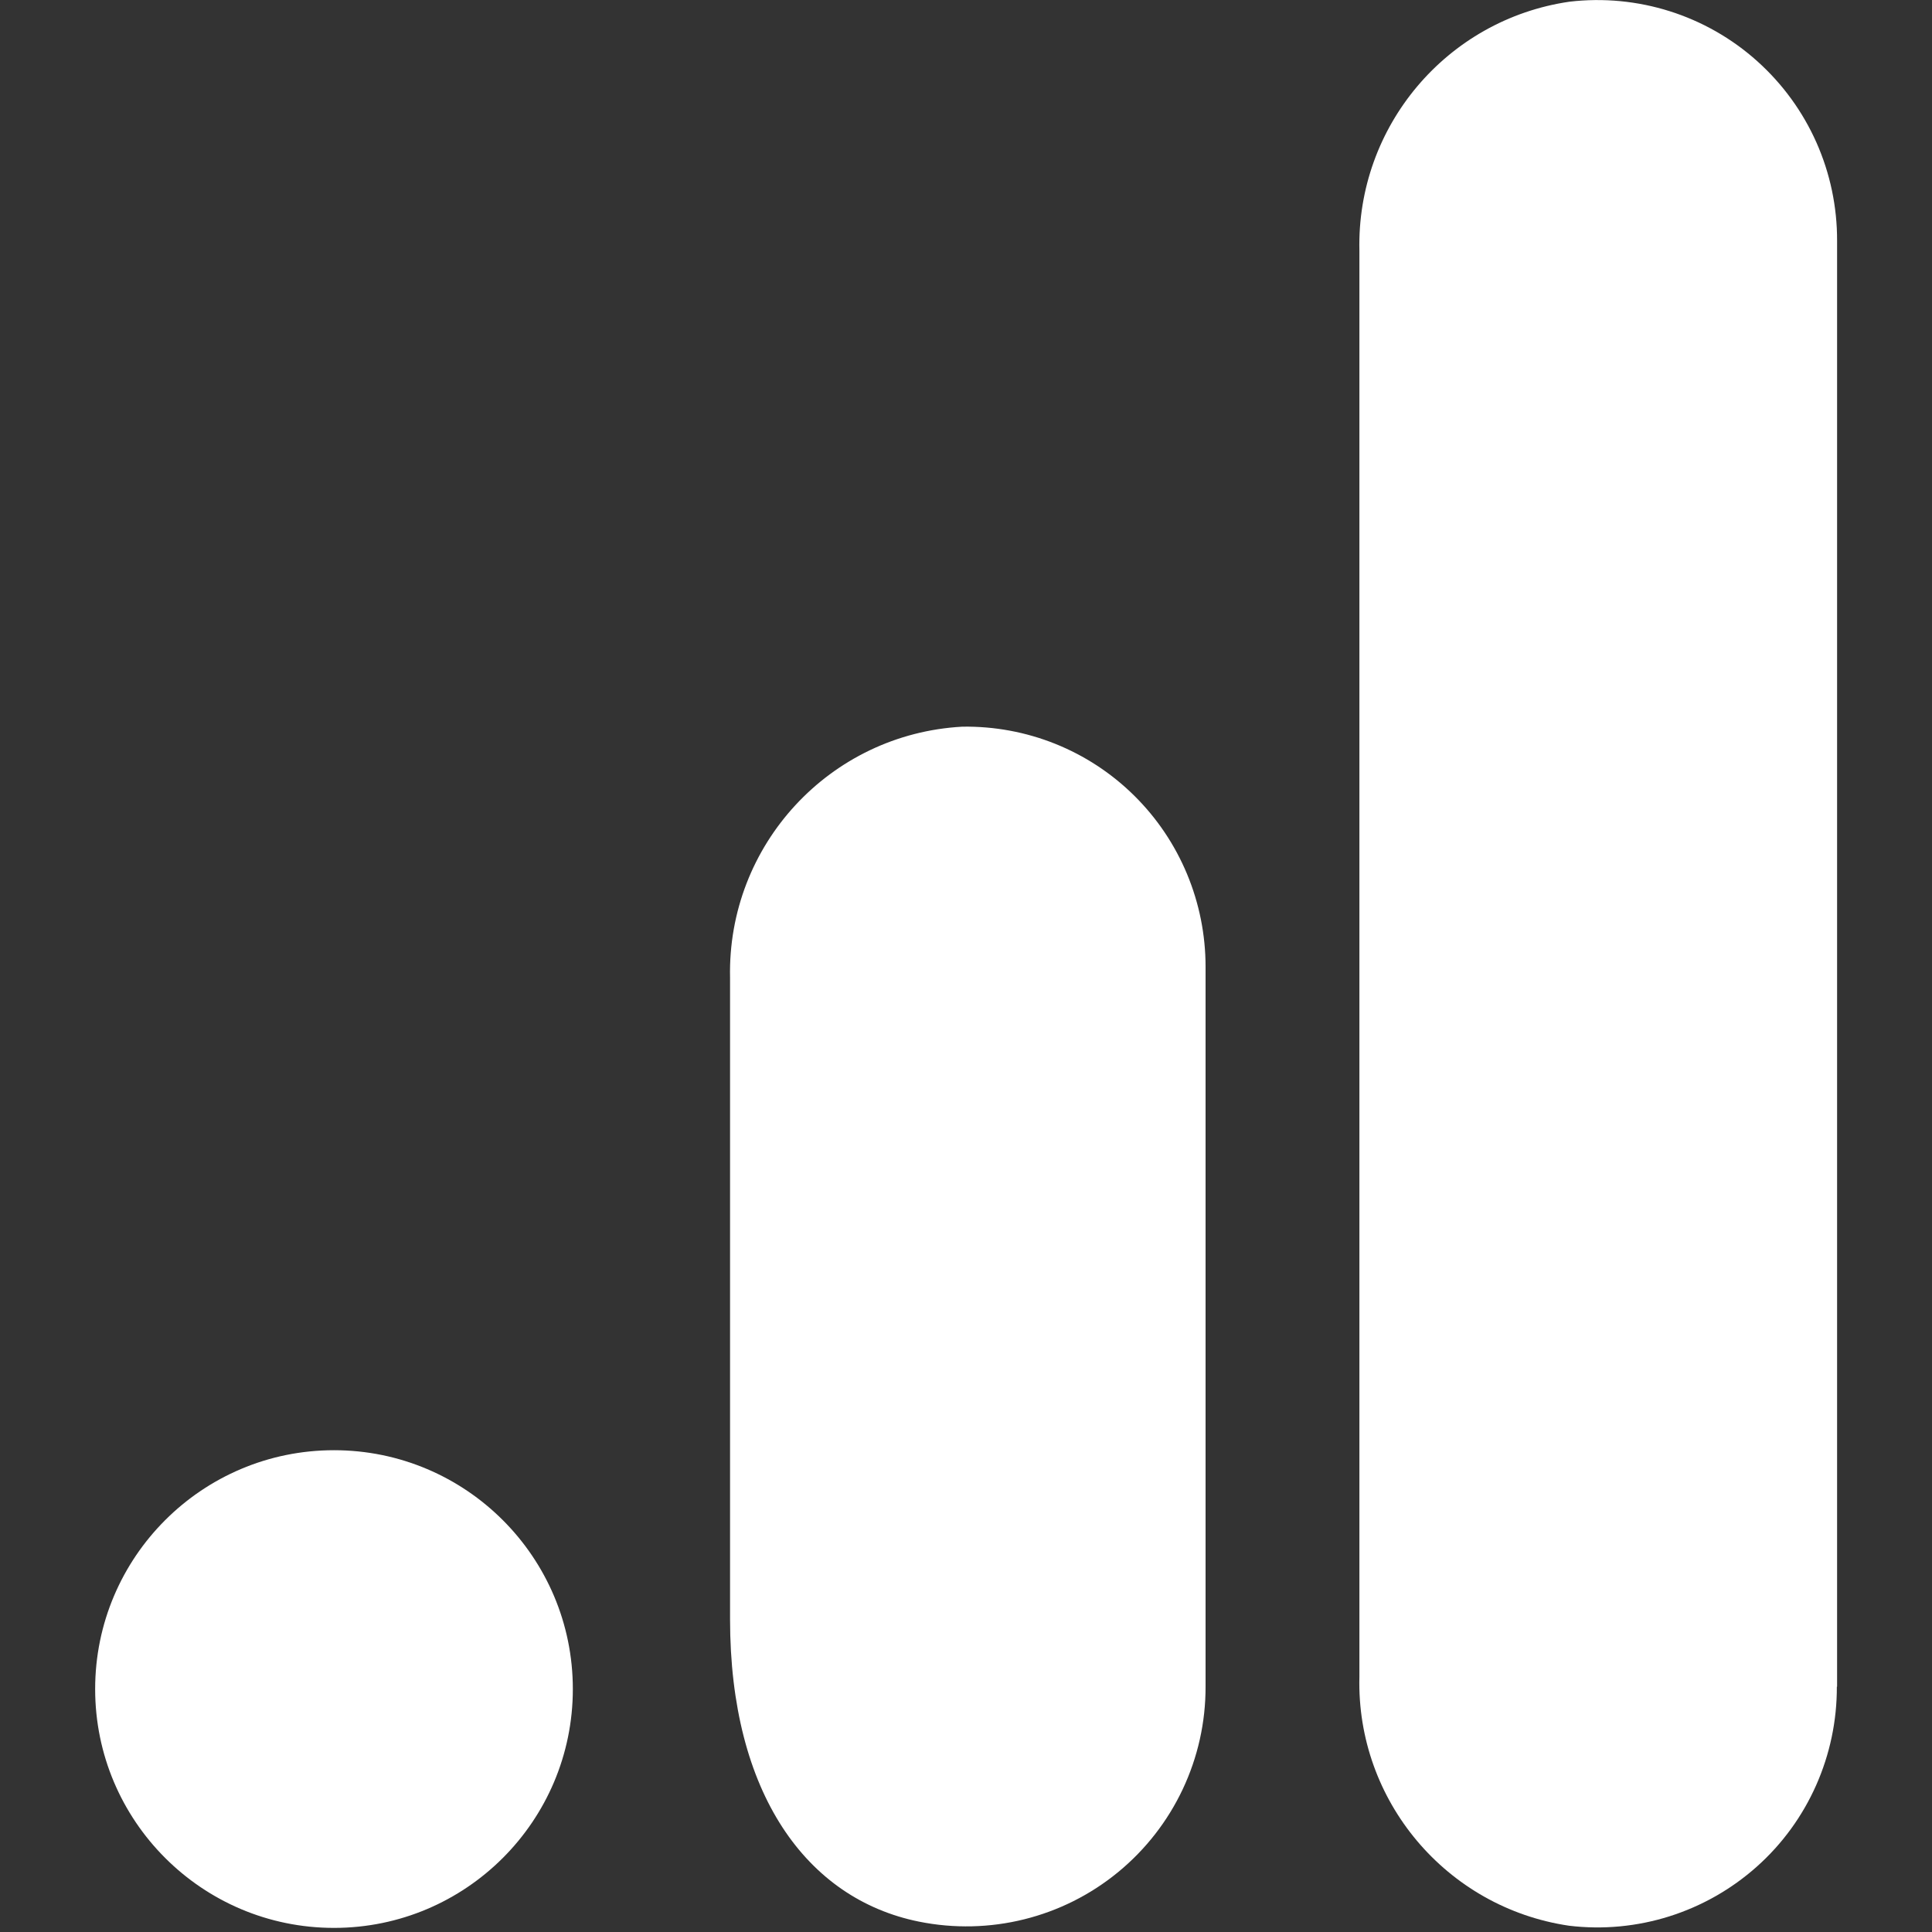
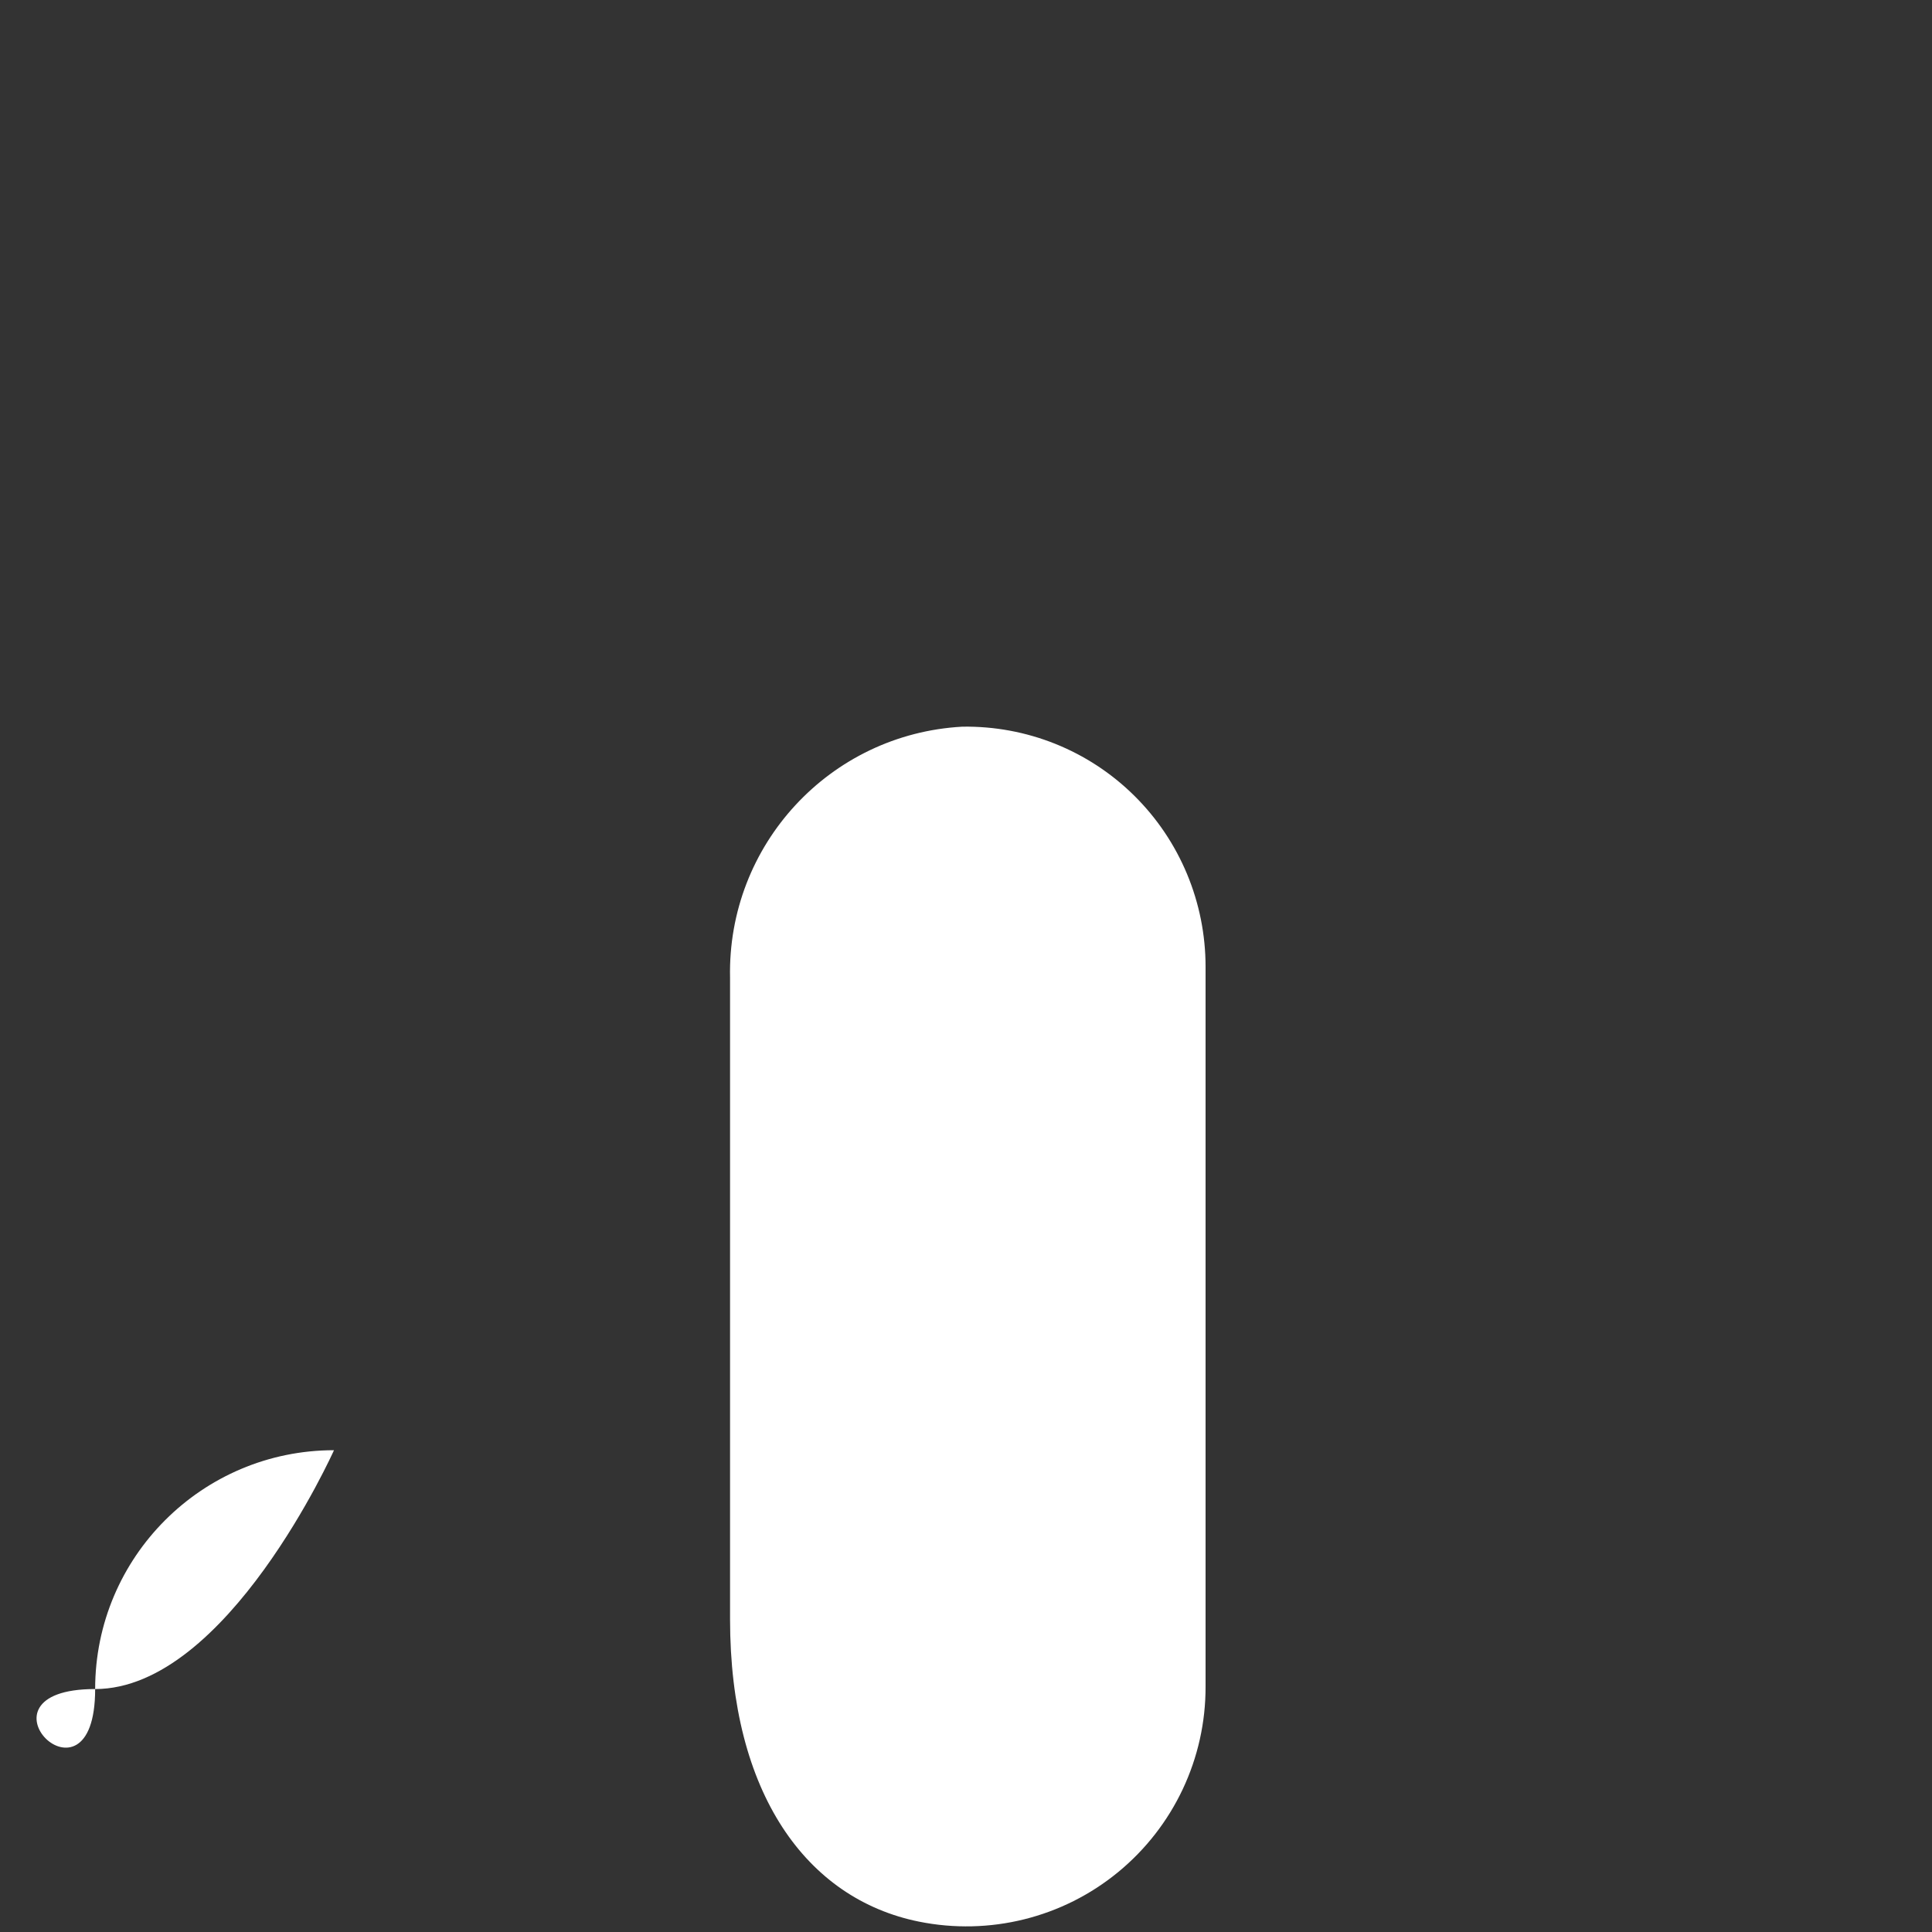
<svg xmlns="http://www.w3.org/2000/svg" version="1.1" id="Layer_1" x="0px" y="0px" viewBox="0 0 800 800" style="enable-background:new 0 0 800 800;" xml:space="preserve">
  <rect x="0" y="0" width="800" height="800" fill="#333333" stroke="none" />
  <style type="text/css">
	.st0{fill:#FFFFFF;}
</style>
  <g>
-     <path class="st0" d="M760.6,698.4c0.1,28.4-11.9,55.6-33.1,74.5c-21.2,18.9-49.5,27.9-77.8,24.5c-50.8-7.5-88.1-51.8-86.8-103.1   V103.8c-1.2-51.4,36.1-95.7,87-103.1c28.2-3.3,56.5,5.6,77.7,24.6s33.2,46,33.1,74.5V698.4z" />
-     <path class="st0" d="M138.3,600.5c54.6,0,98.9,44.3,98.9,98.9s-44.3,98.9-98.9,98.9S39.4,754,39.4,699.4S83.7,600.5,138.3,600.5z    M398.5,300.9c-54.9,3-97.4,49-96.2,104v265.6c0,72.1,31.7,115.8,78.2,125.2c29.2,5.9,59.5-1.6,82.5-20.5   c23-18.9,36.3-47.1,36.2-76.9v-298c0-26.6-10.6-52.1-29.5-70.8C450.7,310.7,425.1,300.5,398.5,300.9L398.5,300.9z" />
+     <path class="st0" d="M138.3,600.5s-44.3,98.9-98.9,98.9S39.4,754,39.4,699.4S83.7,600.5,138.3,600.5z    M398.5,300.9c-54.9,3-97.4,49-96.2,104v265.6c0,72.1,31.7,115.8,78.2,125.2c29.2,5.9,59.5-1.6,82.5-20.5   c23-18.9,36.3-47.1,36.2-76.9v-298c0-26.6-10.6-52.1-29.5-70.8C450.7,310.7,425.1,300.5,398.5,300.9L398.5,300.9z" />
  </g>
</svg>